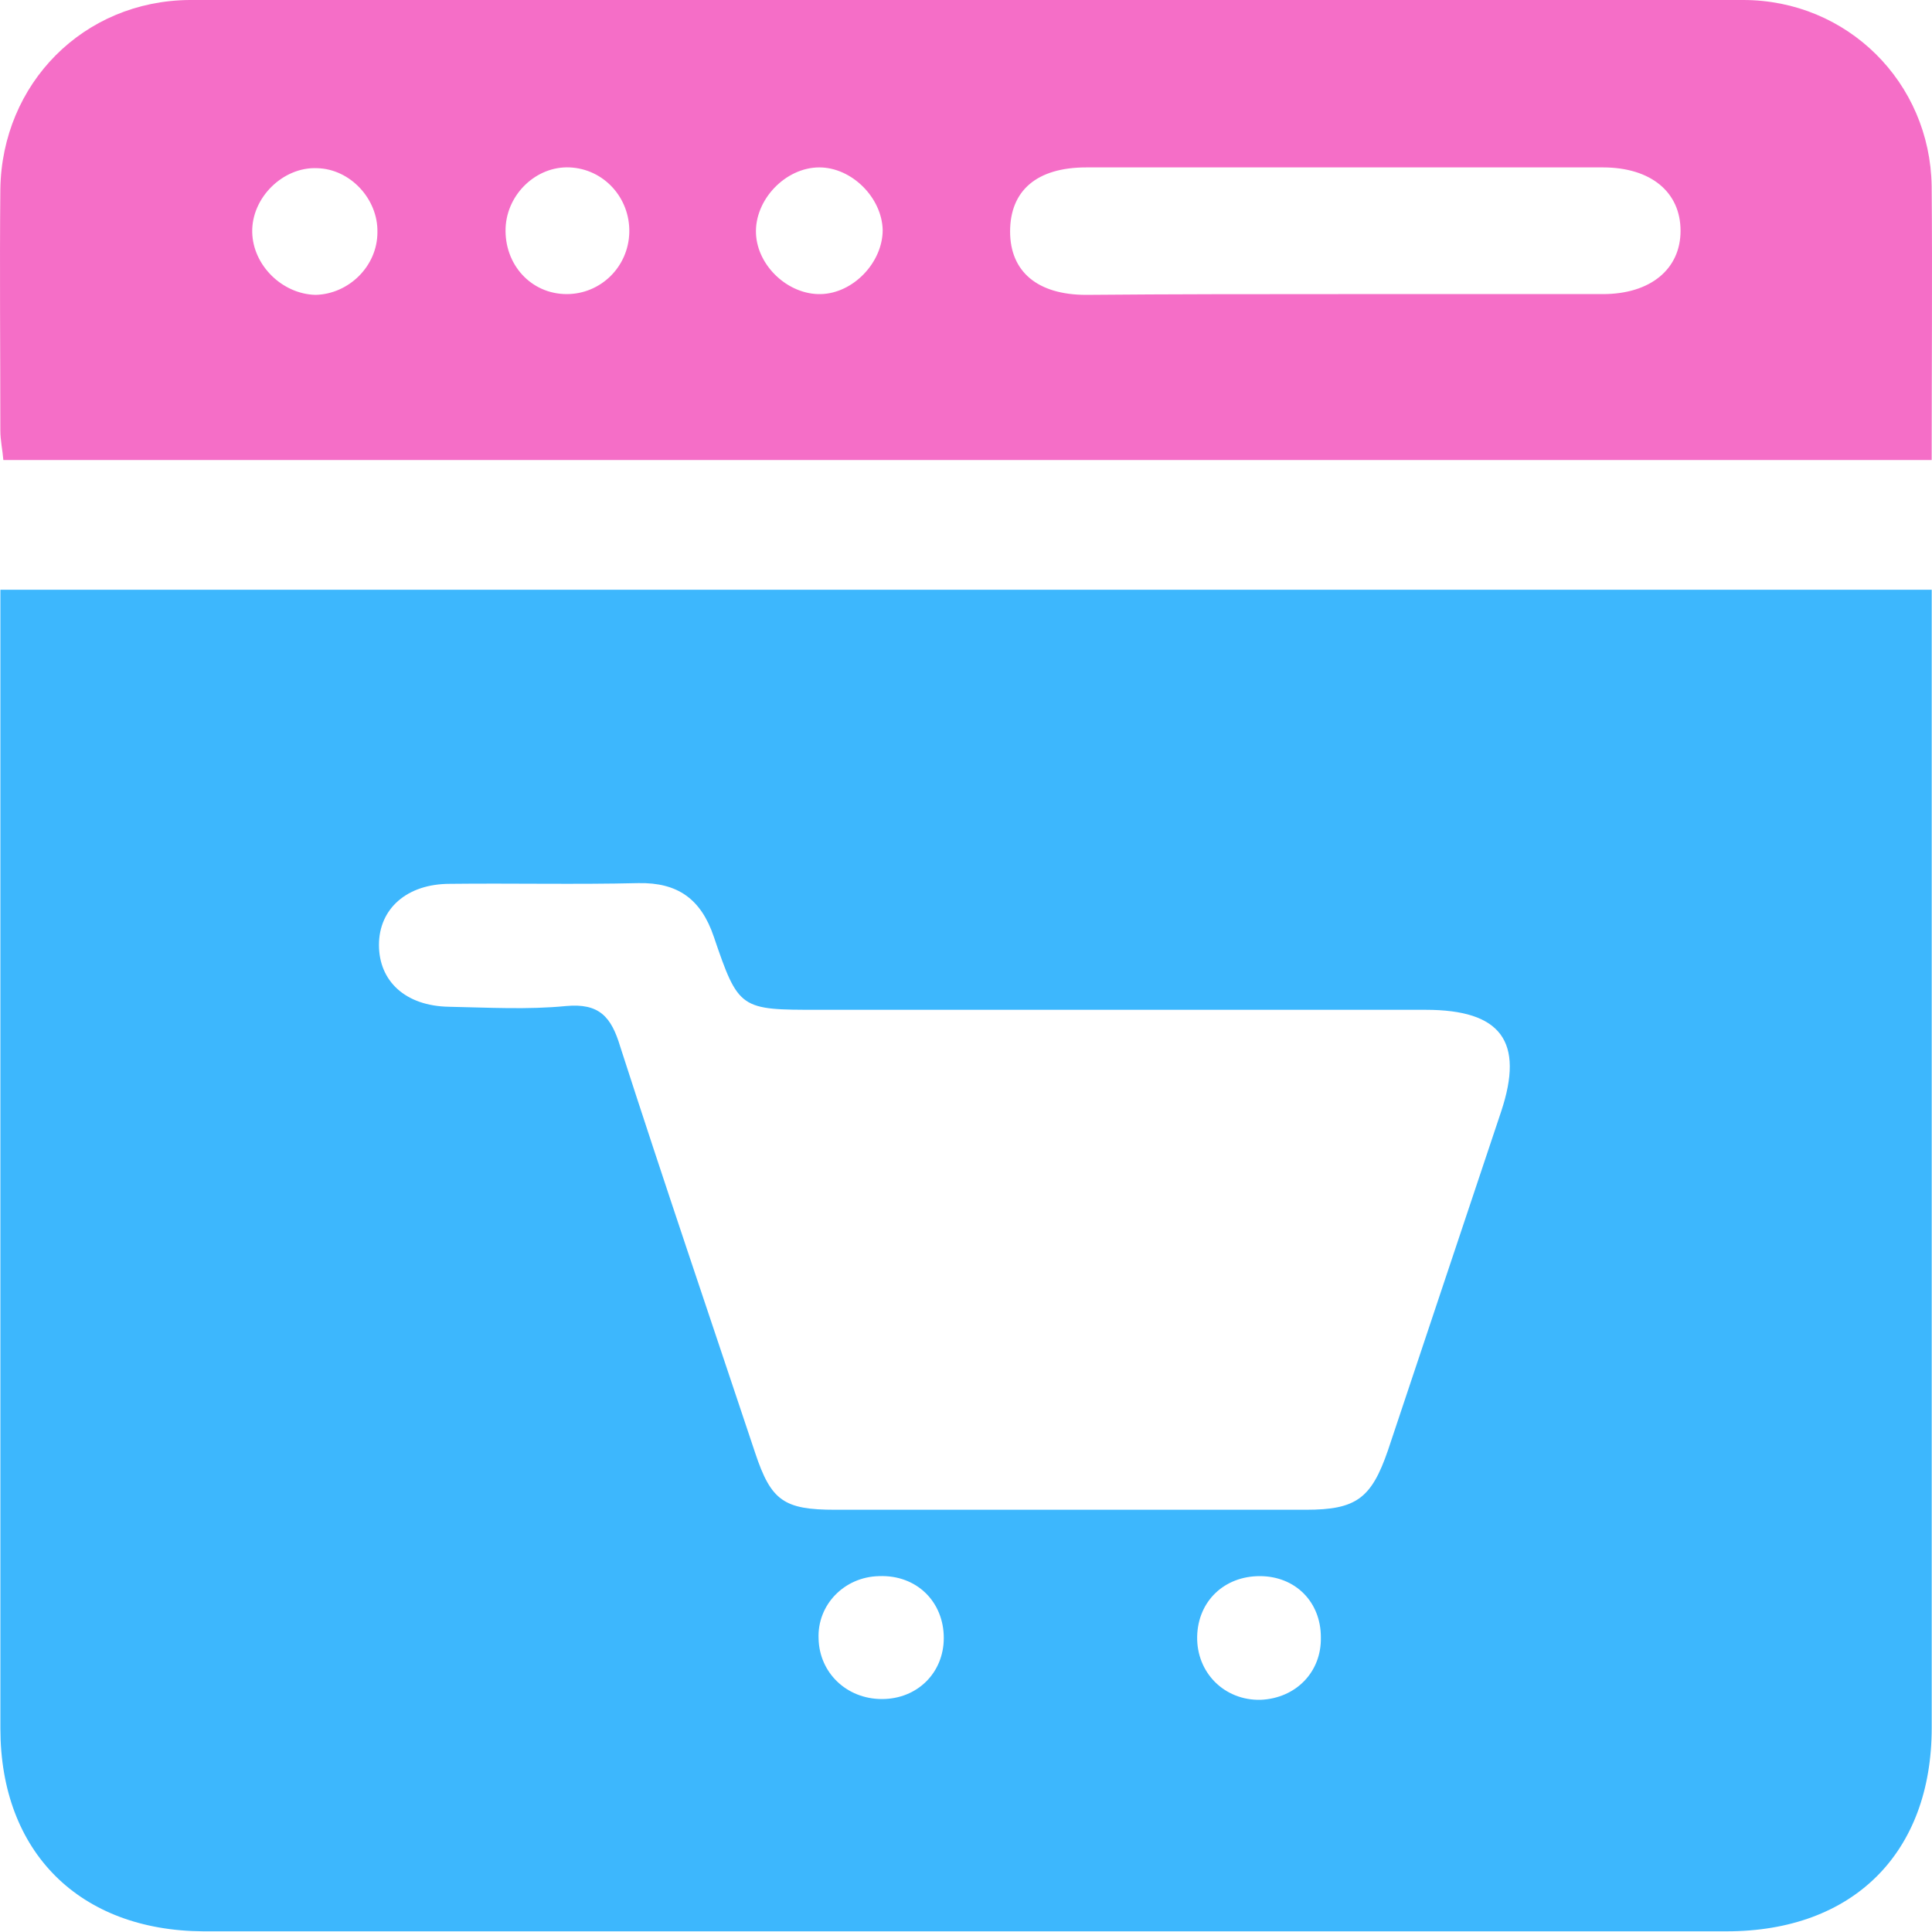
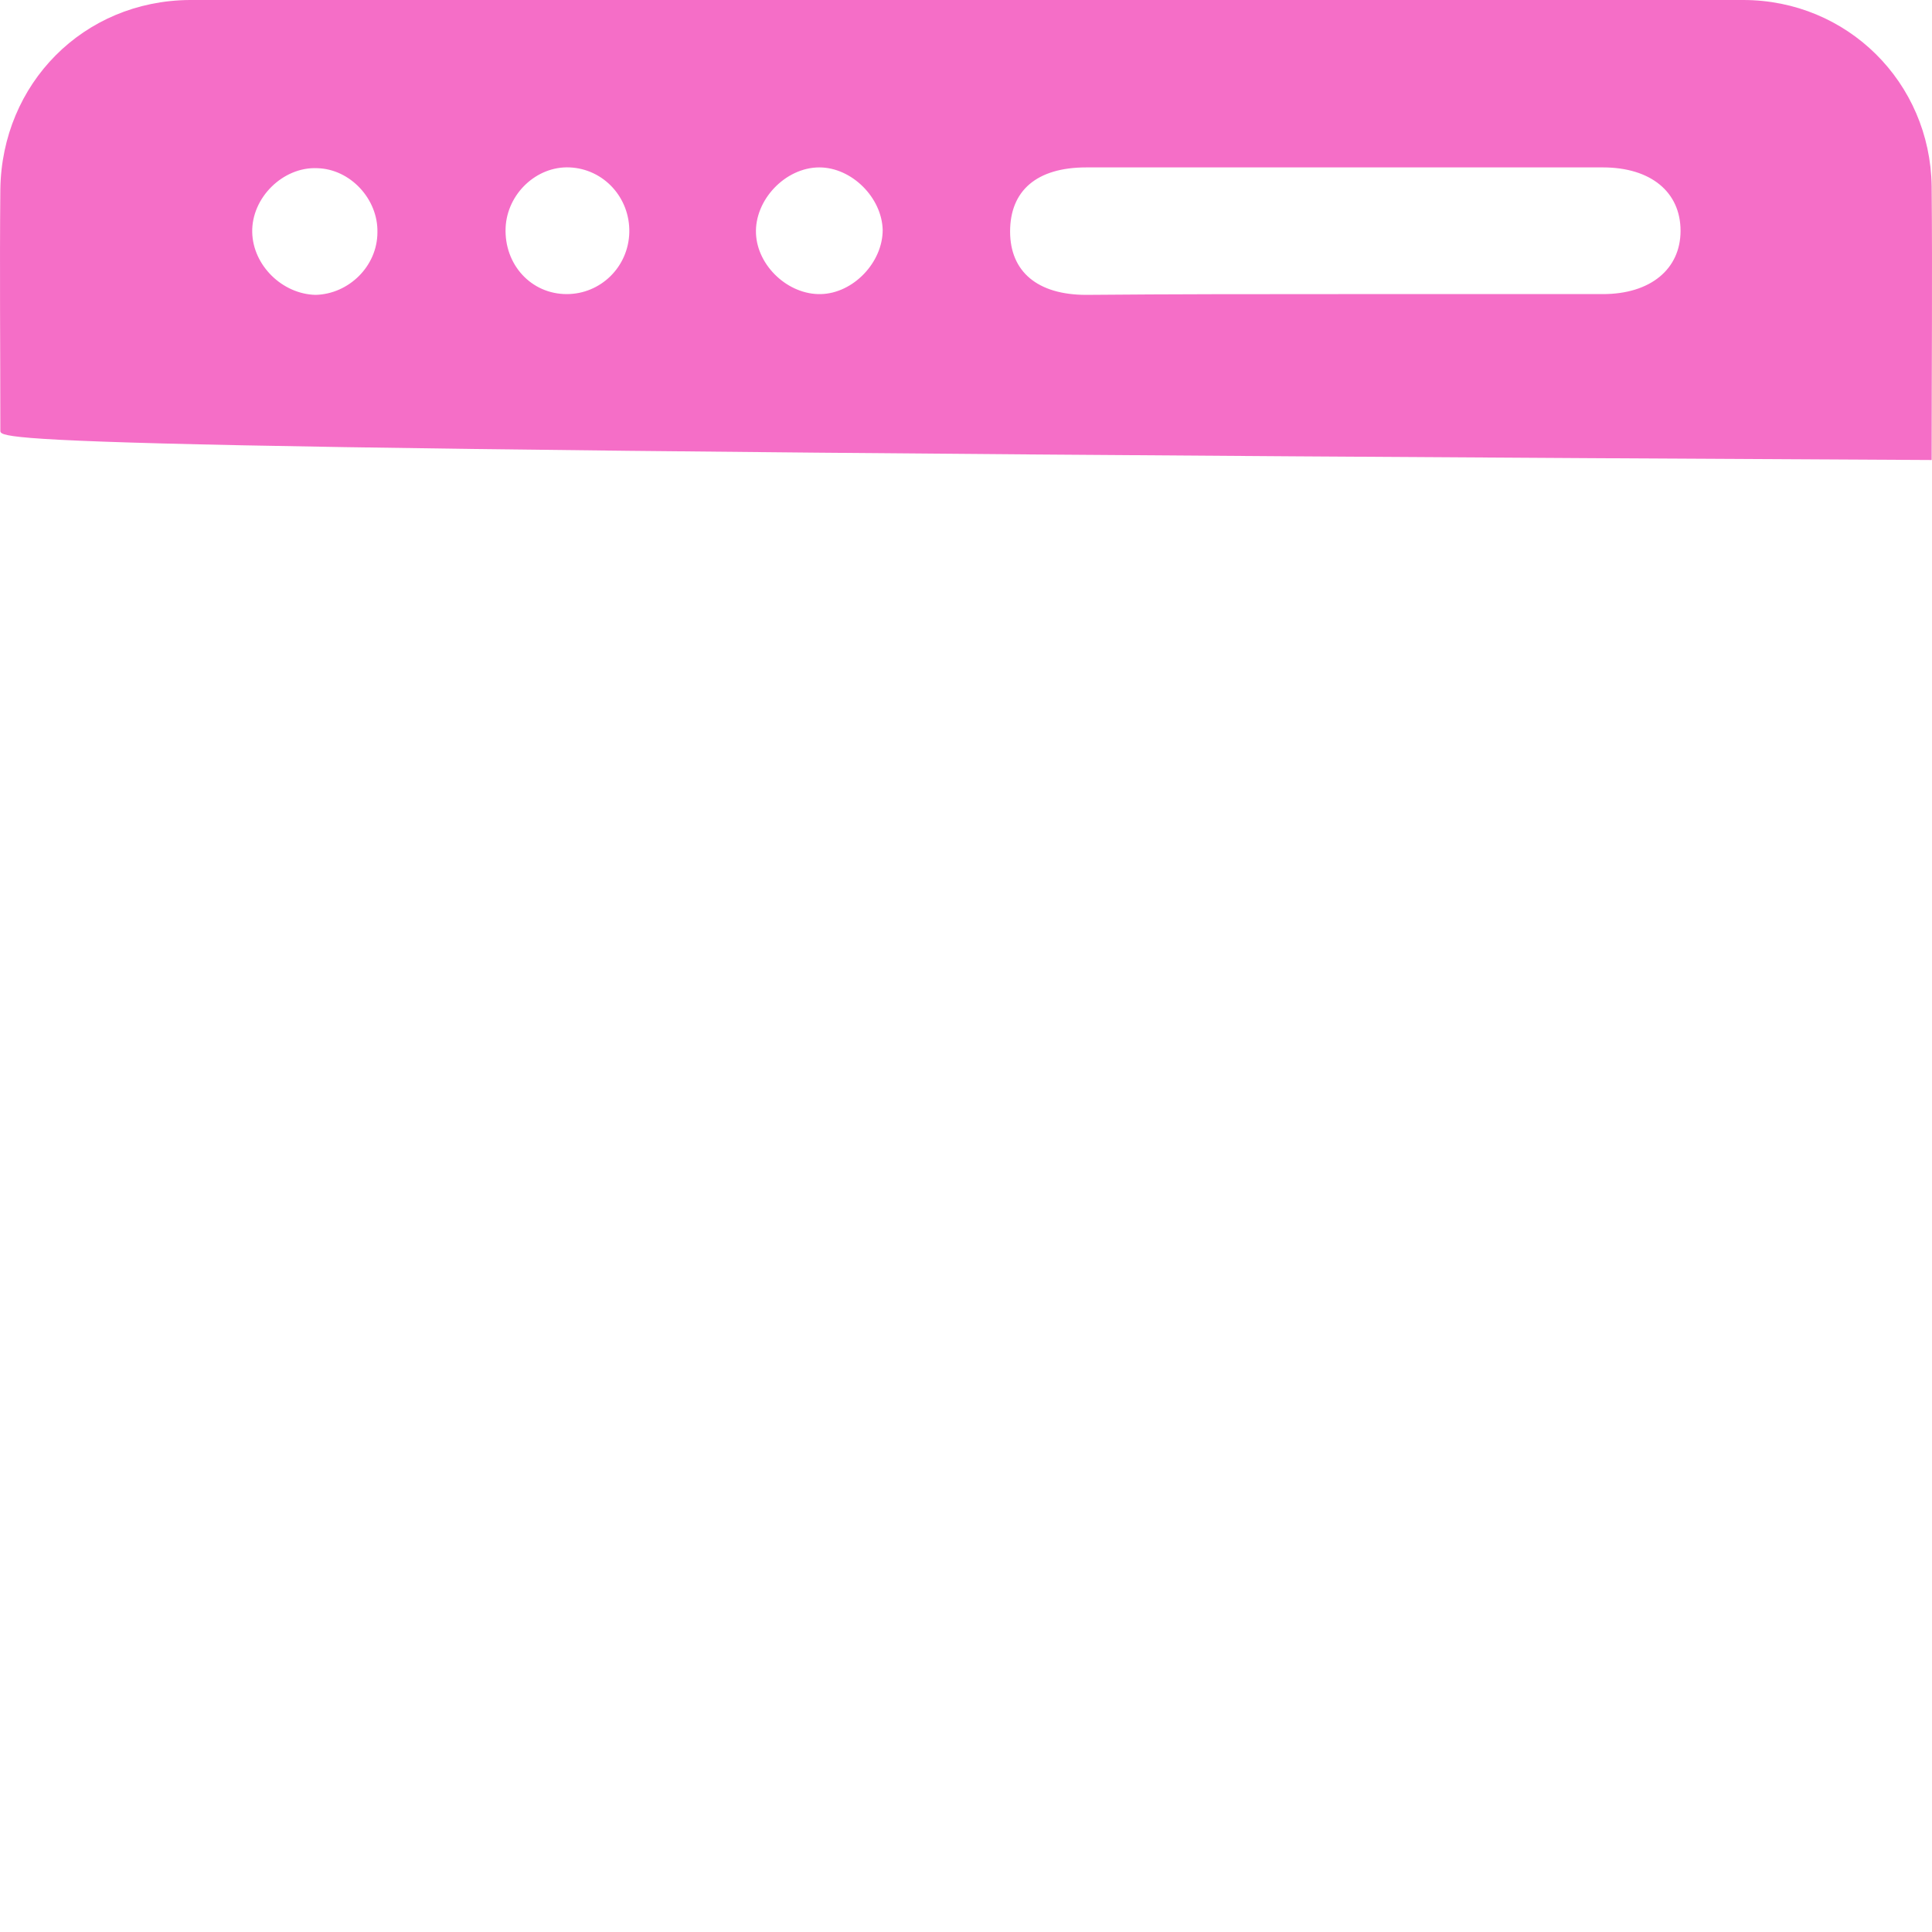
<svg xmlns="http://www.w3.org/2000/svg" width="40" height="40" viewBox="0 0 40 40" fill="none">
-   <path d="M0.008 12.21C13.357 12.21 26.629 12.21 39.994 12.21C39.994 12.491 39.994 12.772 39.994 13.053C39.994 20.626 39.994 28.198 39.994 35.771C39.994 38.362 38.37 39.986 35.747 39.986C25.239 39.986 14.716 39.986 4.208 39.986C1.647 39.971 0.008 38.347 0.008 35.786C0.008 28.214 0.008 20.641 0.008 13.069C0.008 12.819 0.008 12.553 0.008 12.21ZM22.116 31.258C23.756 31.258 25.395 31.258 27.035 31.258C28.081 31.258 28.393 31.024 28.737 30.025C29.517 27.683 30.298 25.357 31.079 23.015C31.563 21.562 31.079 20.907 29.517 20.907C25.333 20.907 21.133 20.907 16.948 20.907C15.325 20.907 15.293 20.907 14.778 19.392C14.513 18.611 14.029 18.268 13.217 18.284C11.921 18.315 10.609 18.284 9.313 18.299C8.423 18.299 7.846 18.814 7.846 19.564C7.846 20.313 8.392 20.829 9.298 20.844C10.11 20.86 10.922 20.907 11.718 20.829C12.405 20.766 12.655 21.047 12.842 21.672C13.748 24.482 14.7 27.277 15.637 30.087C15.965 31.071 16.23 31.258 17.292 31.258C18.884 31.258 20.493 31.258 22.116 31.258ZM18.26 35.177C18.994 35.177 19.54 34.631 19.54 33.913C19.54 33.163 18.978 32.601 18.198 32.632C17.479 32.648 16.917 33.226 16.948 33.928C16.964 34.631 17.526 35.177 18.26 35.177ZM27.347 33.897C27.347 33.163 26.816 32.632 26.082 32.632C25.349 32.632 24.802 33.148 24.786 33.882C24.771 34.631 25.349 35.209 26.098 35.193C26.832 35.162 27.363 34.615 27.347 33.897Z" fill="#3DB7FD" />
-   <path d="M39.993 9.524C26.612 9.524 13.372 9.524 0.069 9.524C0.054 9.321 0.007 9.118 0.007 8.915C0.007 7.245 -0.009 5.59 0.007 3.919C0.038 1.733 1.724 0.016 3.926 0C14.652 0 25.363 0 36.09 0C38.244 0 39.962 1.702 39.993 3.857C40.009 5.73 39.993 7.588 39.993 9.524ZM27.799 6.089C29.595 6.089 31.39 6.089 33.186 6.089C34.169 6.089 34.794 5.574 34.794 4.778C34.794 3.981 34.185 3.466 33.186 3.466C29.626 3.466 26.05 3.466 22.49 3.466C21.46 3.466 20.913 3.95 20.913 4.793C20.913 5.621 21.476 6.105 22.49 6.105C24.255 6.089 26.019 6.089 27.799 6.089ZM7.814 4.809C7.829 4.122 7.252 3.497 6.565 3.482C5.862 3.451 5.206 4.091 5.222 4.809C5.237 5.496 5.846 6.089 6.533 6.105C7.22 6.089 7.814 5.512 7.814 4.809ZM13.029 4.809C13.044 4.091 12.498 3.497 11.795 3.466C11.108 3.435 10.499 4.013 10.468 4.715C10.437 5.48 10.999 6.089 11.733 6.089C12.435 6.089 13.013 5.527 13.029 4.809ZM18.275 4.762C18.259 4.091 17.635 3.466 16.963 3.466C16.261 3.466 15.62 4.138 15.652 4.84C15.683 5.512 16.323 6.105 16.994 6.089C17.666 6.074 18.275 5.433 18.275 4.762Z" fill="#F56EC7" />
+   <path d="M39.993 9.524C0.054 9.321 0.007 9.118 0.007 8.915C0.007 7.245 -0.009 5.59 0.007 3.919C0.038 1.733 1.724 0.016 3.926 0C14.652 0 25.363 0 36.09 0C38.244 0 39.962 1.702 39.993 3.857C40.009 5.73 39.993 7.588 39.993 9.524ZM27.799 6.089C29.595 6.089 31.39 6.089 33.186 6.089C34.169 6.089 34.794 5.574 34.794 4.778C34.794 3.981 34.185 3.466 33.186 3.466C29.626 3.466 26.05 3.466 22.49 3.466C21.46 3.466 20.913 3.95 20.913 4.793C20.913 5.621 21.476 6.105 22.49 6.105C24.255 6.089 26.019 6.089 27.799 6.089ZM7.814 4.809C7.829 4.122 7.252 3.497 6.565 3.482C5.862 3.451 5.206 4.091 5.222 4.809C5.237 5.496 5.846 6.089 6.533 6.105C7.22 6.089 7.814 5.512 7.814 4.809ZM13.029 4.809C13.044 4.091 12.498 3.497 11.795 3.466C11.108 3.435 10.499 4.013 10.468 4.715C10.437 5.48 10.999 6.089 11.733 6.089C12.435 6.089 13.013 5.527 13.029 4.809ZM18.275 4.762C18.259 4.091 17.635 3.466 16.963 3.466C16.261 3.466 15.62 4.138 15.652 4.84C15.683 5.512 16.323 6.105 16.994 6.089C17.666 6.074 18.275 5.433 18.275 4.762Z" fill="#F56EC7" />
</svg>